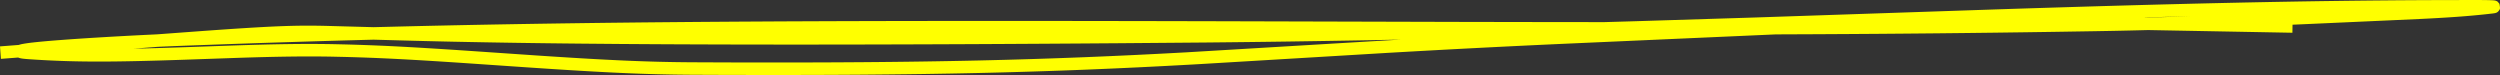
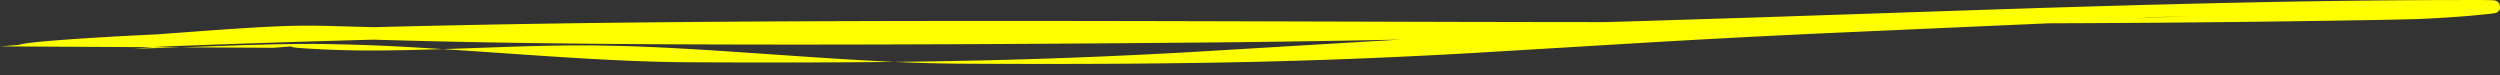
<svg xmlns="http://www.w3.org/2000/svg" xmlns:ns1="http://sodipodi.sourceforge.net/DTD/sodipodi-0.dtd" xmlns:ns2="http://www.inkscape.org/namespaces/inkscape" width="800" height="24" version="1.1" id="svg4" ns1:docname="scribble-green-paragraph.svg" ns2:version="0.92.3 (2405546, 2018-03-11)">
  <rect width="100%" height="100%" fill="#333333" stroke="none" />
  <defs id="defs8" />
  <ns1:namedview pagecolor="#ffffff" bordercolor="#666666" borderopacity="1" objecttolerance="10" gridtolerance="10" guidetolerance="10" ns2:pageopacity="0" ns2:pageshadow="2" ns2:window-width="3440" ns2:window-height="1410" id="namedview6" showgrid="false" ns2:zoom="2.5880108" ns2:cx="351.44003" ns2:cy="-2.200055" ns2:window-x="1920" ns2:window-y="0" ns2:window-maximized="1" ns2:current-layer="svg4" />
-   <path d="M791.387 0l2.683.01a105.7 105.7 0 012.873.05l.228.01c.88.038 1.215.065 1.587.212l.245.103c.212.096.294.196.824.845l.081.483c.186 1.148.12 1.229-.483 1.961-.333.314-.57.408-.933.501-.166.043-.36.077-.608.11l-1.58.183c-6.459.721-13.065 1.18-22.245 1.622l-35.252 1.588-5.198.227-.04 2.572-46.202-.859-.517.015c-3.471.091-6.895.17-10.372.24l-5.964.108-13.464.216c-24.889.377-48.649.618-75.304.75l-13.492.057-68.198 3.023c-19.74.898-37.575 1.828-56.51 2.92l-58.317 3.487-4.137.237c-45.47 2.534-85.331 3.525-150.716 3.297l-8.308-.035c-15.507-.075-29.1-.73-53.552-2.39l-19.631-1.345c-17.438-1.168-27.417-1.693-38.798-1.985l-3.888-.087c-8.677-.155-17.46-.025-29.651.37l-17.65.618c-22.132.749-33.785.811-47.088-.003l-2.299-.149c-1.878-.127-2.898-.233-3.581-.505l-.118-.05-5.524.426L0 14.844l6.014-.462.162-.058a8.574 8.574 0 011.084-.266l.573-.1.784-.12c2.27-.32 5.954-.667 10.838-1.036l1.888-.14c7.548-.545 17.648-1.126 26.276-1.545l2.656-.127L63.97 9.977c23.475-1.697 30.422-1.909 40.11-1.704l15.465.422 8.915-.223C199.24 6.766 274.85 6.482 401 6.827l65.685.18c15.99.035 30.707.058 44.42.067h2.381l9.349-.27 38.482-1.197 76.912-2.583C695.384 1.163 737.24.2 777.873.032L791.387 0zM448.272 12.671l-10.107.196c-17.697.327-34.856.57-51.727.73l-28.536.236c-66.444.5-118.527.55-159.506.238l-13.388-.118a3604.296 3604.296 0 01-39.88-.607l-3.776-.083a2813.59 2813.59 0 01-8.743-.21l-13.061-.358-.67.018c-17.83.465-35.483 1.024-53.702 1.69l-7.988.296c-1.524.058-3.205.128-4.997.208l-1.684.076-7.772.59 4.346-.102c3.72-.095 7.77-.22 12.25-.373l15.031-.531c14.04-.474 23.642-.62 33.364-.41l2.458.058c11.44.294 21.454.82 38.934 1.99l22.807 1.56c22.07 1.475 35.03 2.079 49.483 2.165l11.01.046c63.436.198 102.71-.775 147.048-3.22l58.144-3.468 10.662-.617zm252.882-7.474l-8.83.223-6.44.17 1.49.028 3.307-.09c1.634-.048 3.286-.097 4.967-.15l5.506-.181z" fill="#" fill-rule="nonzero" id="path2" style="fill:#ffff00;fill-opacity:1" />
+   <path d="M791.387 0l2.683.01a105.7 105.7 0 012.873.05l.228.01c.88.038 1.215.065 1.587.212l.245.103c.212.096.294.196.824.845l.081.483c.186 1.148.12 1.229-.483 1.961-.333.314-.57.408-.933.501-.166.043-.36.077-.608.11l-1.58.183c-6.459.721-13.065 1.18-22.245 1.622c-3.471.091-6.895.17-10.372.24l-5.964.108-13.464.216c-24.889.377-48.649.618-75.304.75l-13.492.057-68.198 3.023c-19.74.898-37.575 1.828-56.51 2.92l-58.317 3.487-4.137.237c-45.47 2.534-85.331 3.525-150.716 3.297l-8.308-.035c-15.507-.075-29.1-.73-53.552-2.39l-19.631-1.345c-17.438-1.168-27.417-1.693-38.798-1.985l-3.888-.087c-8.677-.155-17.46-.025-29.651.37l-17.65.618c-22.132.749-33.785.811-47.088-.003l-2.299-.149c-1.878-.127-2.898-.233-3.581-.505l-.118-.05-5.524.426L0 14.844l6.014-.462.162-.058a8.574 8.574 0 011.084-.266l.573-.1.784-.12c2.27-.32 5.954-.667 10.838-1.036l1.888-.14c7.548-.545 17.648-1.126 26.276-1.545l2.656-.127L63.97 9.977c23.475-1.697 30.422-1.909 40.11-1.704l15.465.422 8.915-.223C199.24 6.766 274.85 6.482 401 6.827l65.685.18c15.99.035 30.707.058 44.42.067h2.381l9.349-.27 38.482-1.197 76.912-2.583C695.384 1.163 737.24.2 777.873.032L791.387 0zM448.272 12.671l-10.107.196c-17.697.327-34.856.57-51.727.73l-28.536.236c-66.444.5-118.527.55-159.506.238l-13.388-.118a3604.296 3604.296 0 01-39.88-.607l-3.776-.083a2813.59 2813.59 0 01-8.743-.21l-13.061-.358-.67.018c-17.83.465-35.483 1.024-53.702 1.69l-7.988.296c-1.524.058-3.205.128-4.997.208l-1.684.076-7.772.59 4.346-.102c3.72-.095 7.77-.22 12.25-.373l15.031-.531c14.04-.474 23.642-.62 33.364-.41l2.458.058c11.44.294 21.454.82 38.934 1.99l22.807 1.56c22.07 1.475 35.03 2.079 49.483 2.165l11.01.046c63.436.198 102.71-.775 147.048-3.22l58.144-3.468 10.662-.617zm252.882-7.474l-8.83.223-6.44.17 1.49.028 3.307-.09c1.634-.048 3.286-.097 4.967-.15l5.506-.181z" fill="#" fill-rule="nonzero" id="path2" style="fill:#ffff00;fill-opacity:1" />
</svg>